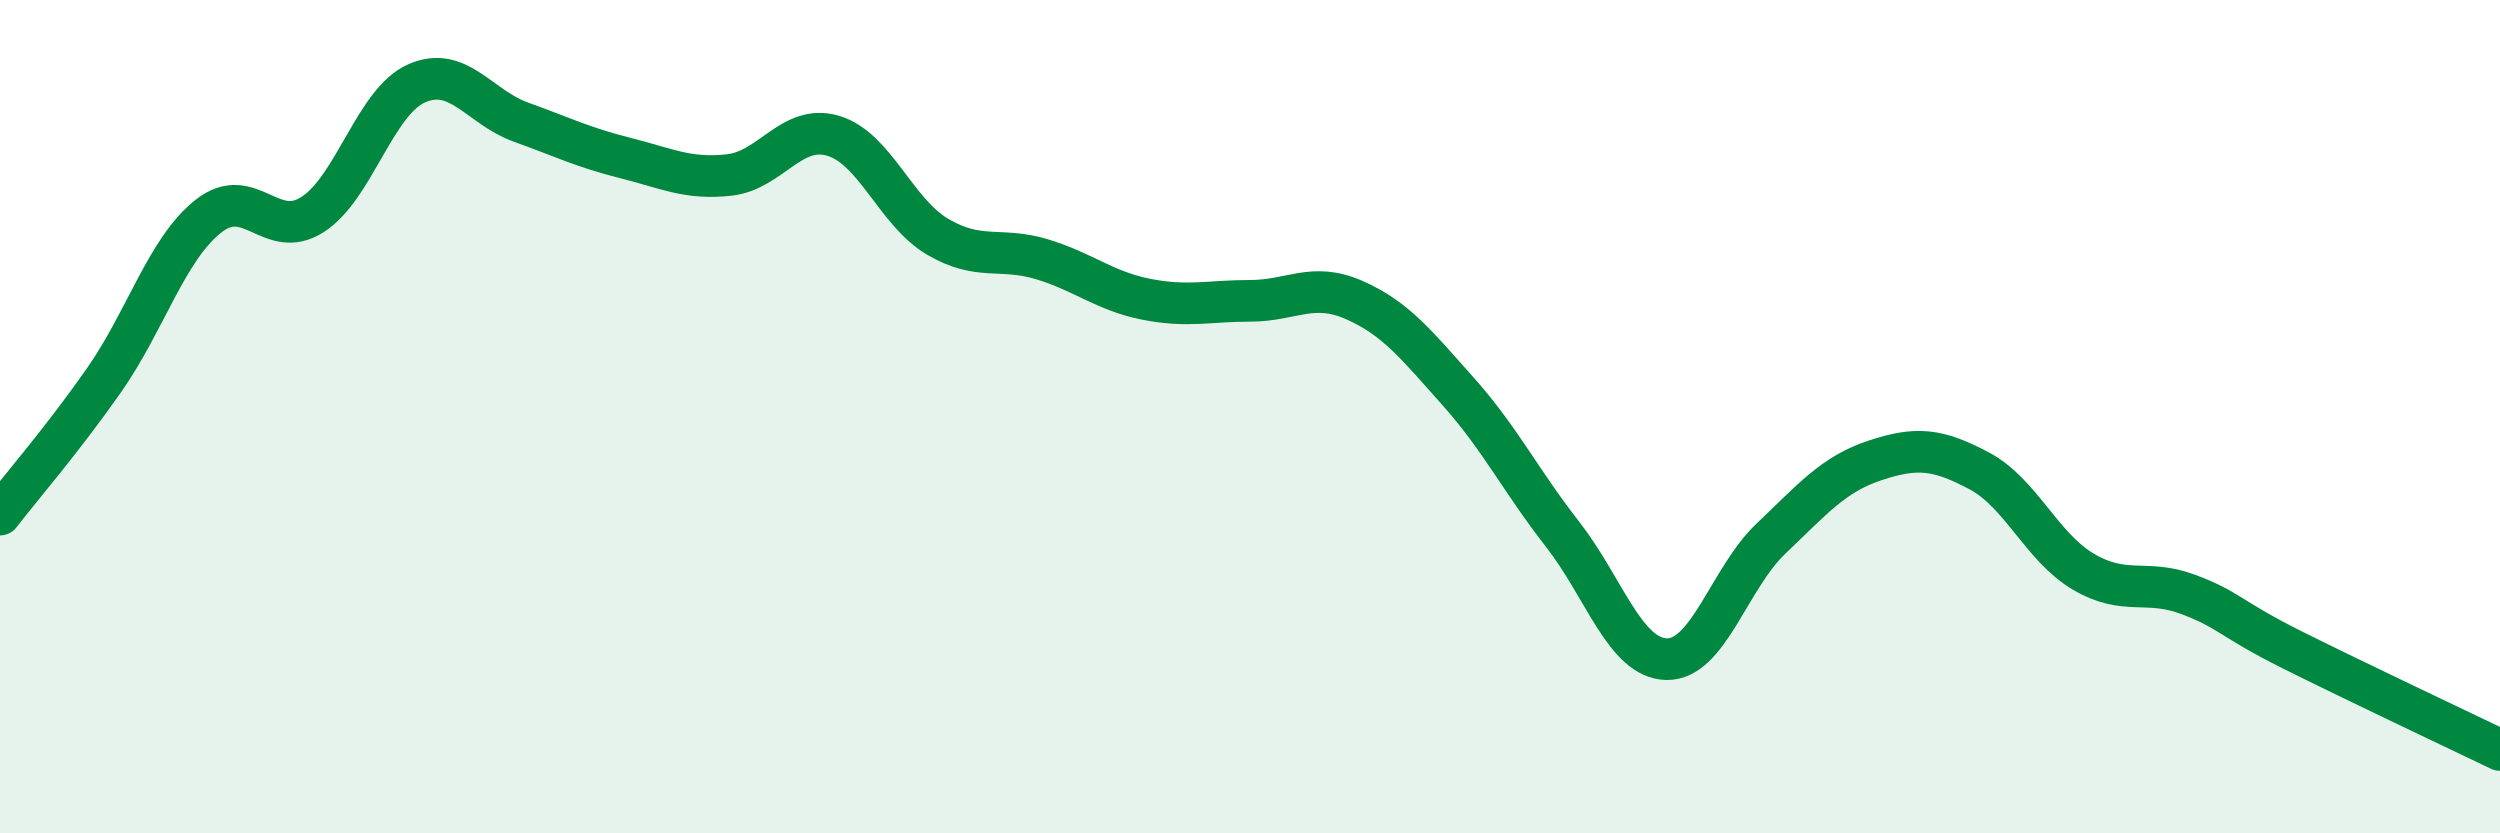
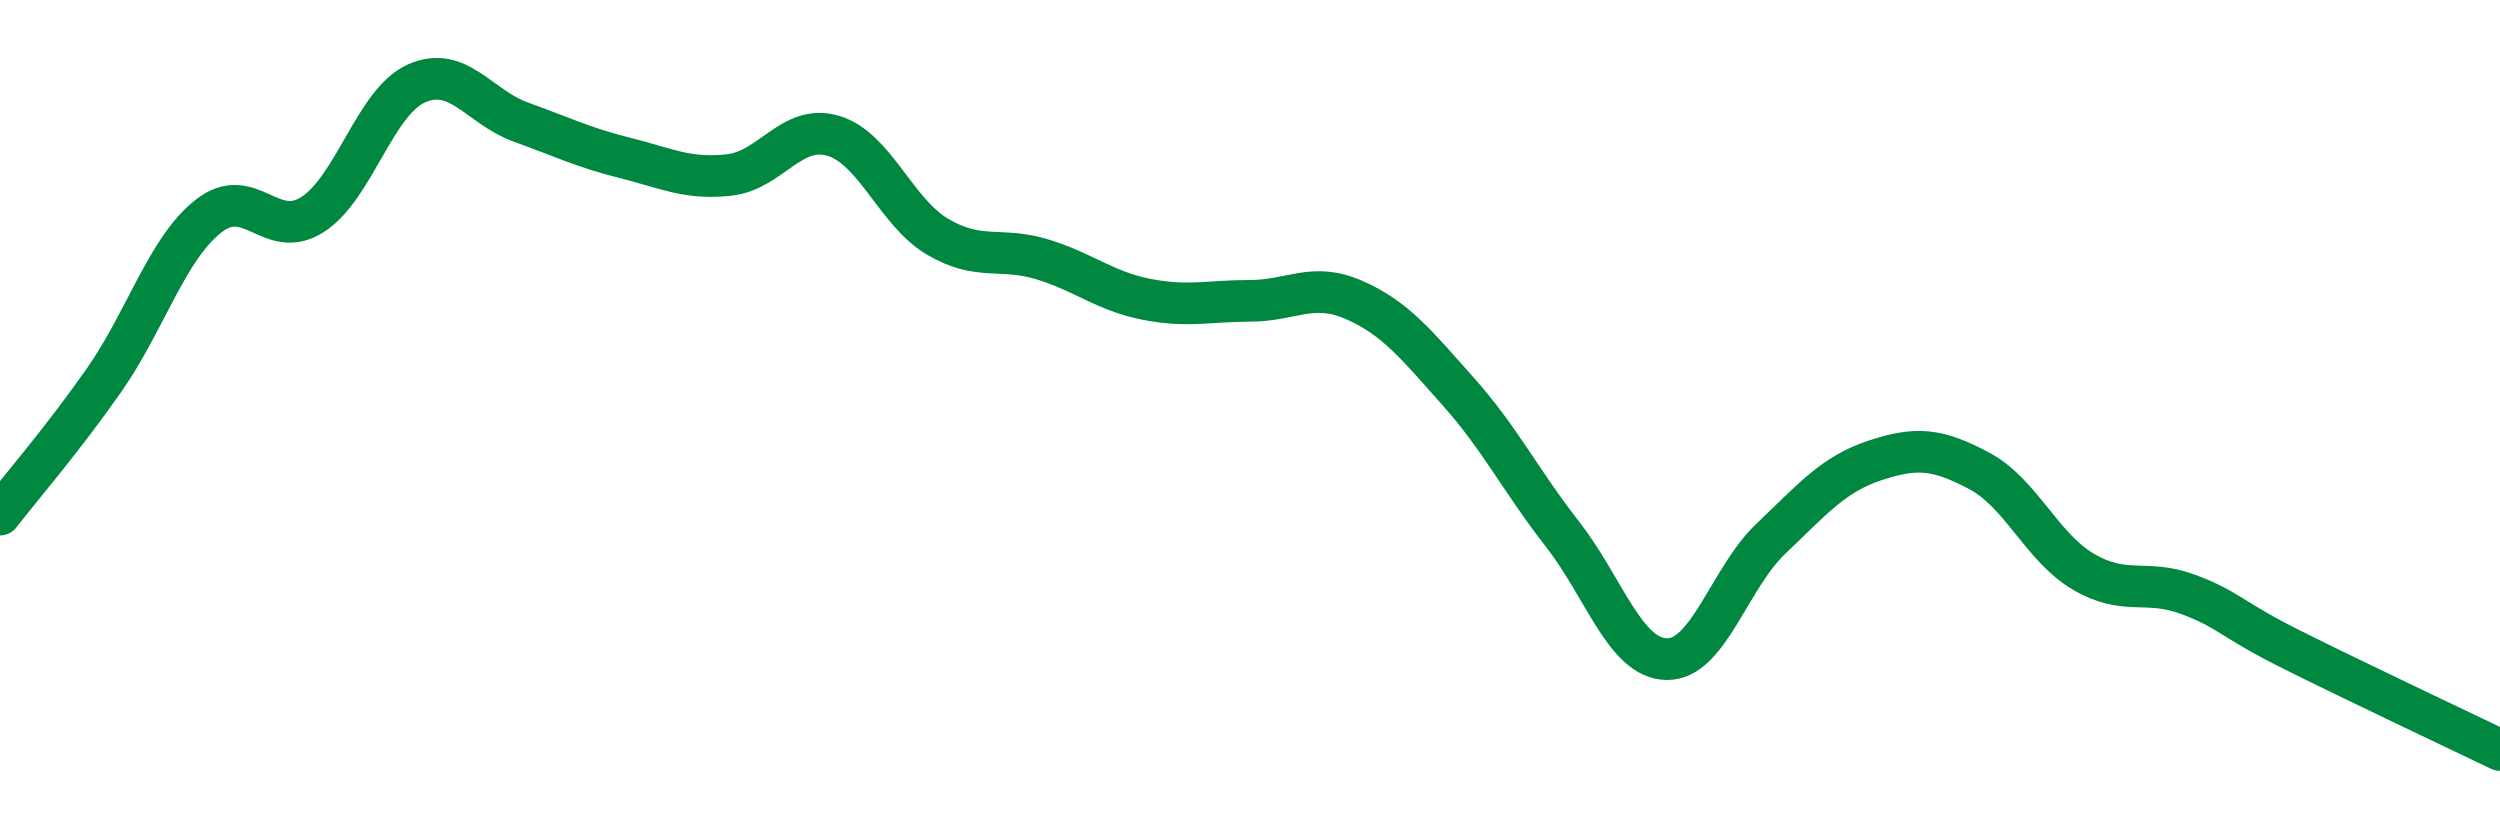
<svg xmlns="http://www.w3.org/2000/svg" width="60" height="20" viewBox="0 0 60 20">
-   <path d="M 0,12.35 C 0.5,11.7 1.5,10.55 2.5,9.12 C 3.5,7.69 4,5.98 5,5.19 C 6,4.4 6.5,5.79 7.5,5.15 C 8.5,4.51 9,2.44 10,2 C 11,1.56 11.5,2.57 12.5,2.93 C 13.5,3.29 14,3.54 15,3.79 C 16,4.04 16.5,4.31 17.5,4.2 C 18.5,4.09 19,2.96 20,3.26 C 21,3.56 21.5,5.09 22.5,5.68 C 23.5,6.27 24,5.92 25,6.22 C 26,6.52 26.5,6.98 27.5,7.18 C 28.5,7.38 29,7.22 30,7.22 C 31,7.22 31.5,6.76 32.5,7.2 C 33.5,7.64 34,8.28 35,9.4 C 36,10.52 36.5,11.54 37.5,12.82 C 38.5,14.1 39,15.8 40,15.82 C 41,15.84 41.5,13.88 42.5,12.93 C 43.5,11.98 44,11.38 45,11.05 C 46,10.72 46.5,10.77 47.5,11.3 C 48.5,11.83 49,13.13 50,13.72 C 51,14.31 51.5,13.89 52.5,14.26 C 53.5,14.63 53.5,14.84 55,15.59 C 56.5,16.34 59,17.52 60,18L60 20L0 20Z" fill="#008740" opacity="0.1" stroke-linecap="round" stroke-linejoin="round" />
  <path d="M 0,12.35 C 0.5,11.7 1.5,10.55 2.5,9.12 C 3.5,7.69 4,5.98 5,5.19 C 6,4.4 6.5,5.79 7.5,5.15 C 8.5,4.51 9,2.44 10,2 C 11,1.56 11.5,2.57 12.5,2.93 C 13.5,3.29 14,3.54 15,3.79 C 16,4.04 16.5,4.31 17.5,4.2 C 18.5,4.09 19,2.96 20,3.26 C 21,3.56 21.5,5.09 22.5,5.68 C 23.5,6.27 24,5.92 25,6.22 C 26,6.52 26.5,6.98 27.5,7.18 C 28.5,7.38 29,7.22 30,7.22 C 31,7.22 31.5,6.76 32.5,7.2 C 33.5,7.64 34,8.28 35,9.4 C 36,10.52 36.5,11.54 37.5,12.82 C 38.5,14.1 39,15.8 40,15.82 C 41,15.84 41.5,13.88 42.5,12.93 C 43.5,11.98 44,11.38 45,11.05 C 46,10.72 46.5,10.77 47.5,11.3 C 48.5,11.83 49,13.13 50,13.72 C 51,14.31 51.5,13.89 52.5,14.26 C 53.5,14.63 53.5,14.84 55,15.59 C 56.5,16.34 59,17.52 60,18" stroke="#008740" stroke-width="1" fill="none" stroke-linecap="round" stroke-linejoin="round" />
</svg>